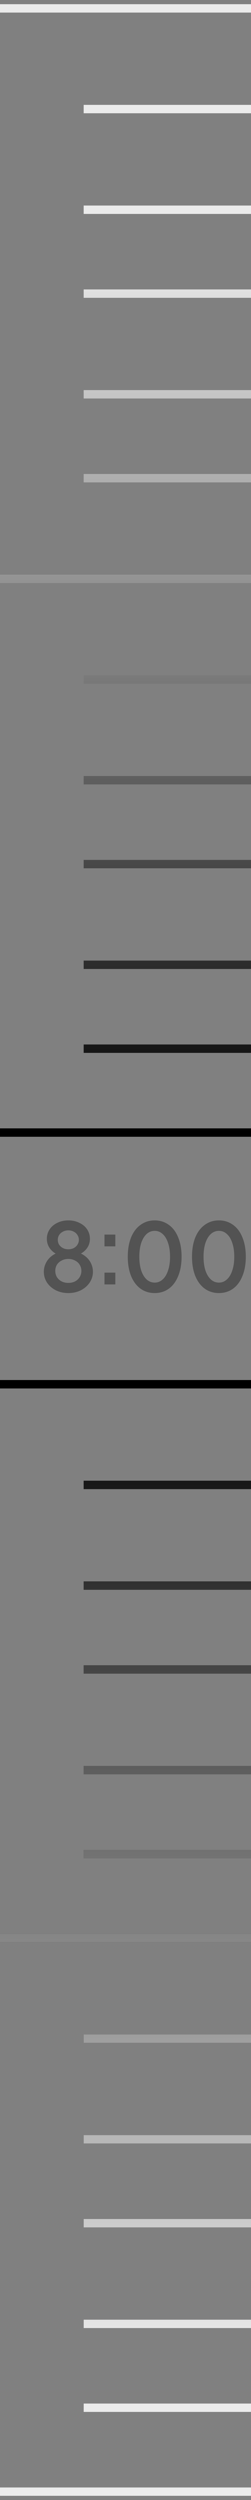
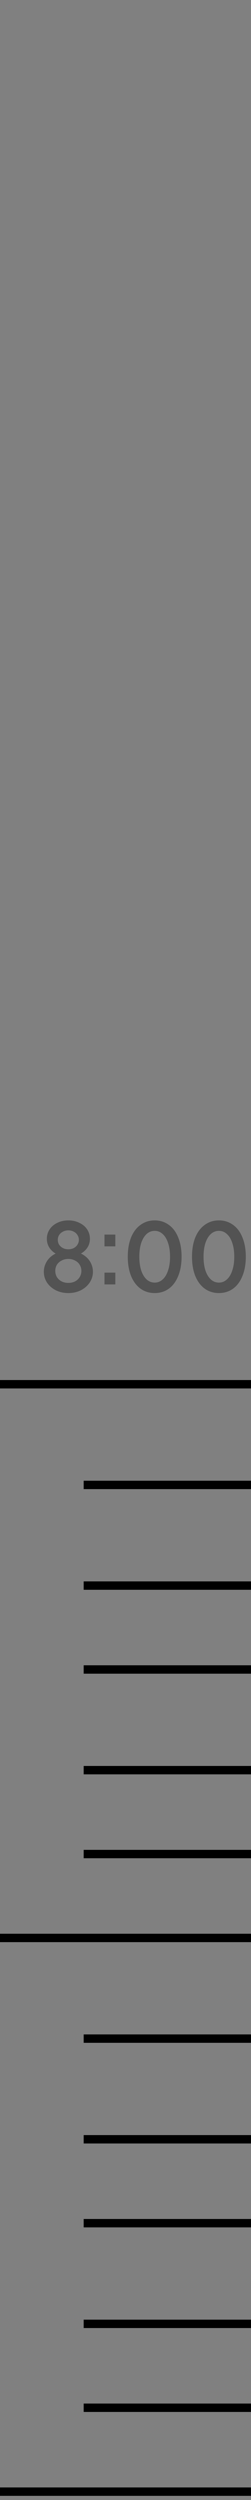
<svg xmlns="http://www.w3.org/2000/svg" width="30" height="298" viewBox="0 0 30 298" fill="none">
  <rect x="0" y="0" width="30" height="298" fill="#808080" stroke="none" />
  <path d="M8.167 154.132C7.615 154.132 7.115 154.02 6.667 153.796C6.219 153.564 5.867 153.256 5.611 152.872C5.363 152.48 5.239 152.056 5.239 151.6C5.239 151.248 5.311 150.92 5.455 150.616C5.599 150.304 5.795 150.04 6.043 149.824C6.299 149.6 6.587 149.432 6.907 149.32L6.895 149.548C6.511 149.38 6.199 149.132 5.959 148.804C5.719 148.468 5.599 148.088 5.599 147.664C5.599 147.248 5.711 146.872 5.935 146.536C6.159 146.2 6.467 145.94 6.859 145.756C7.251 145.564 7.687 145.468 8.167 145.468C8.647 145.468 9.083 145.564 9.475 145.756C9.875 145.94 10.187 146.2 10.411 146.536C10.635 146.872 10.747 147.248 10.747 147.664C10.747 147.952 10.691 148.22 10.579 148.468C10.467 148.708 10.311 148.92 10.111 149.104C9.911 149.288 9.687 149.432 9.439 149.536L9.427 149.32C9.747 149.432 10.035 149.6 10.291 149.824C10.547 150.04 10.747 150.304 10.891 150.616C11.035 150.92 11.107 151.248 11.107 151.6C11.107 152.056 10.979 152.48 10.723 152.872C10.467 153.256 10.115 153.564 9.667 153.796C9.219 154.02 8.719 154.132 8.167 154.132ZM8.167 152.92C8.463 152.92 8.731 152.86 8.971 152.74C9.211 152.612 9.395 152.44 9.523 152.224C9.659 152 9.727 151.756 9.727 151.492C9.727 151.22 9.659 150.976 9.523 150.76C9.395 150.544 9.211 150.376 8.971 150.256C8.731 150.128 8.463 150.064 8.167 150.064C7.871 150.064 7.603 150.128 7.363 150.256C7.123 150.376 6.935 150.544 6.799 150.76C6.671 150.976 6.607 151.22 6.607 151.492C6.607 151.756 6.671 152 6.799 152.224C6.935 152.44 7.123 152.612 7.363 152.74C7.603 152.86 7.871 152.92 8.167 152.92ZM8.167 148.912C8.407 148.912 8.623 148.864 8.815 148.768C9.007 148.664 9.155 148.528 9.259 148.36C9.371 148.184 9.427 147.992 9.427 147.784C9.427 147.576 9.371 147.388 9.259 147.22C9.155 147.044 9.007 146.908 8.815 146.812C8.623 146.708 8.407 146.656 8.167 146.656C7.927 146.656 7.711 146.708 7.519 146.812C7.327 146.908 7.175 147.044 7.063 147.22C6.959 147.388 6.907 147.576 6.907 147.784C6.907 147.992 6.959 148.184 7.063 148.36C7.175 148.528 7.327 148.664 7.519 148.768C7.711 148.864 7.927 148.912 8.167 148.912ZM12.489 153.1V151.696H13.785V153.1H12.489ZM12.489 148.564V147.16H13.785V148.564H12.489ZM18.488 154.132C17.856 154.132 17.296 153.96 16.808 153.616C16.32 153.264 15.94 152.76 15.668 152.104C15.404 151.448 15.272 150.68 15.272 149.8C15.272 148.92 15.404 148.152 15.668 147.496C15.94 146.84 16.32 146.34 16.808 145.996C17.296 145.644 17.856 145.468 18.488 145.468C19.12 145.468 19.68 145.644 20.168 145.996C20.656 146.34 21.032 146.84 21.296 147.496C21.568 148.152 21.704 148.92 21.704 149.8C21.704 150.68 21.568 151.448 21.296 152.104C21.032 152.76 20.656 153.264 20.168 153.616C19.68 153.96 19.12 154.132 18.488 154.132ZM18.488 152.884C18.848 152.884 19.164 152.76 19.436 152.512C19.716 152.264 19.932 151.908 20.084 151.444C20.244 150.98 20.324 150.432 20.324 149.8C20.324 149.168 20.244 148.62 20.084 148.156C19.932 147.692 19.716 147.336 19.436 147.088C19.164 146.84 18.848 146.716 18.488 146.716C18.128 146.716 17.808 146.84 17.528 147.088C17.256 147.336 17.04 147.692 16.88 148.156C16.728 148.62 16.652 149.168 16.652 149.8C16.652 150.432 16.728 150.98 16.88 151.444C17.04 151.908 17.256 152.264 17.528 152.512C17.808 152.76 18.128 152.884 18.488 152.884ZM26.164 154.132C25.532 154.132 24.972 153.96 24.484 153.616C23.996 153.264 23.616 152.76 23.344 152.104C23.08 151.448 22.948 150.68 22.948 149.8C22.948 148.92 23.08 148.152 23.344 147.496C23.616 146.84 23.996 146.34 24.484 145.996C24.972 145.644 25.532 145.468 26.164 145.468C26.796 145.468 27.356 145.644 27.844 145.996C28.332 146.34 28.708 146.84 28.972 147.496C29.244 148.152 29.38 148.92 29.38 149.8C29.38 150.68 29.244 151.448 28.972 152.104C28.708 152.76 28.332 153.264 27.844 153.616C27.356 153.96 26.796 154.132 26.164 154.132ZM26.164 152.884C26.524 152.884 26.84 152.76 27.112 152.512C27.392 152.264 27.608 151.908 27.76 151.444C27.92 150.98 28 150.432 28 149.8C28 149.168 27.92 148.62 27.76 148.156C27.608 147.692 27.392 147.336 27.112 147.088C26.84 146.84 26.524 146.716 26.164 146.716C25.804 146.716 25.484 146.84 25.204 147.088C24.932 147.336 24.716 147.692 24.556 148.156C24.404 148.62 24.328 149.168 24.328 149.8C24.328 150.432 24.404 150.98 24.556 151.444C24.716 151.908 24.932 152.264 25.204 152.512C25.484 152.76 25.804 152.884 26.164 152.884Z" fill="#535353" />
  <path d="M30 165H0M30 231H0M30 177H10M30 189H10M30 199H10M30 211H10M30 221H10M30 297H0M30 243H10M30 255H10M30 265H10M30 277H10M30 287H10" stroke="black" />
-   <path d="M30 165H0M30 231H0M30 177H10M30 189H10M30 199H10M30 211H10M30 221H10M30 297H0M30 243H10M30 255H10M30 265H10M30 277H10M30 287H10" stroke="url(#paint0_linear_12_142)" />
-   <path d="M30 69H0M30 135H0M30 81H10M30 93H10M30 103H10M30 115H10M30 125H10M30 1H0M30 13H10M30 25H10M30 35H10M30 47H10M30 57H10" stroke="url(#paint1_linear_12_142)" />
  <defs>
    <linearGradient id="paint0_linear_12_142" x1="15" y1="165" x2="15" y2="318.5" gradientUnits="userSpaceOnUse">
      <stop />
      <stop offset="0.752" stop-color="#EBEBEB" />
      <stop offset="1" stop-color="#EBEBEB" />
    </linearGradient>
    <linearGradient id="paint1_linear_12_142" x1="15" y1="135" x2="15" y2="-4.5" gradientUnits="userSpaceOnUse">
      <stop />
      <stop offset="0.752" stop-color="#EBEBEB" />
      <stop offset="1" stop-color="#EBEBEB" />
    </linearGradient>
  </defs>
</svg>